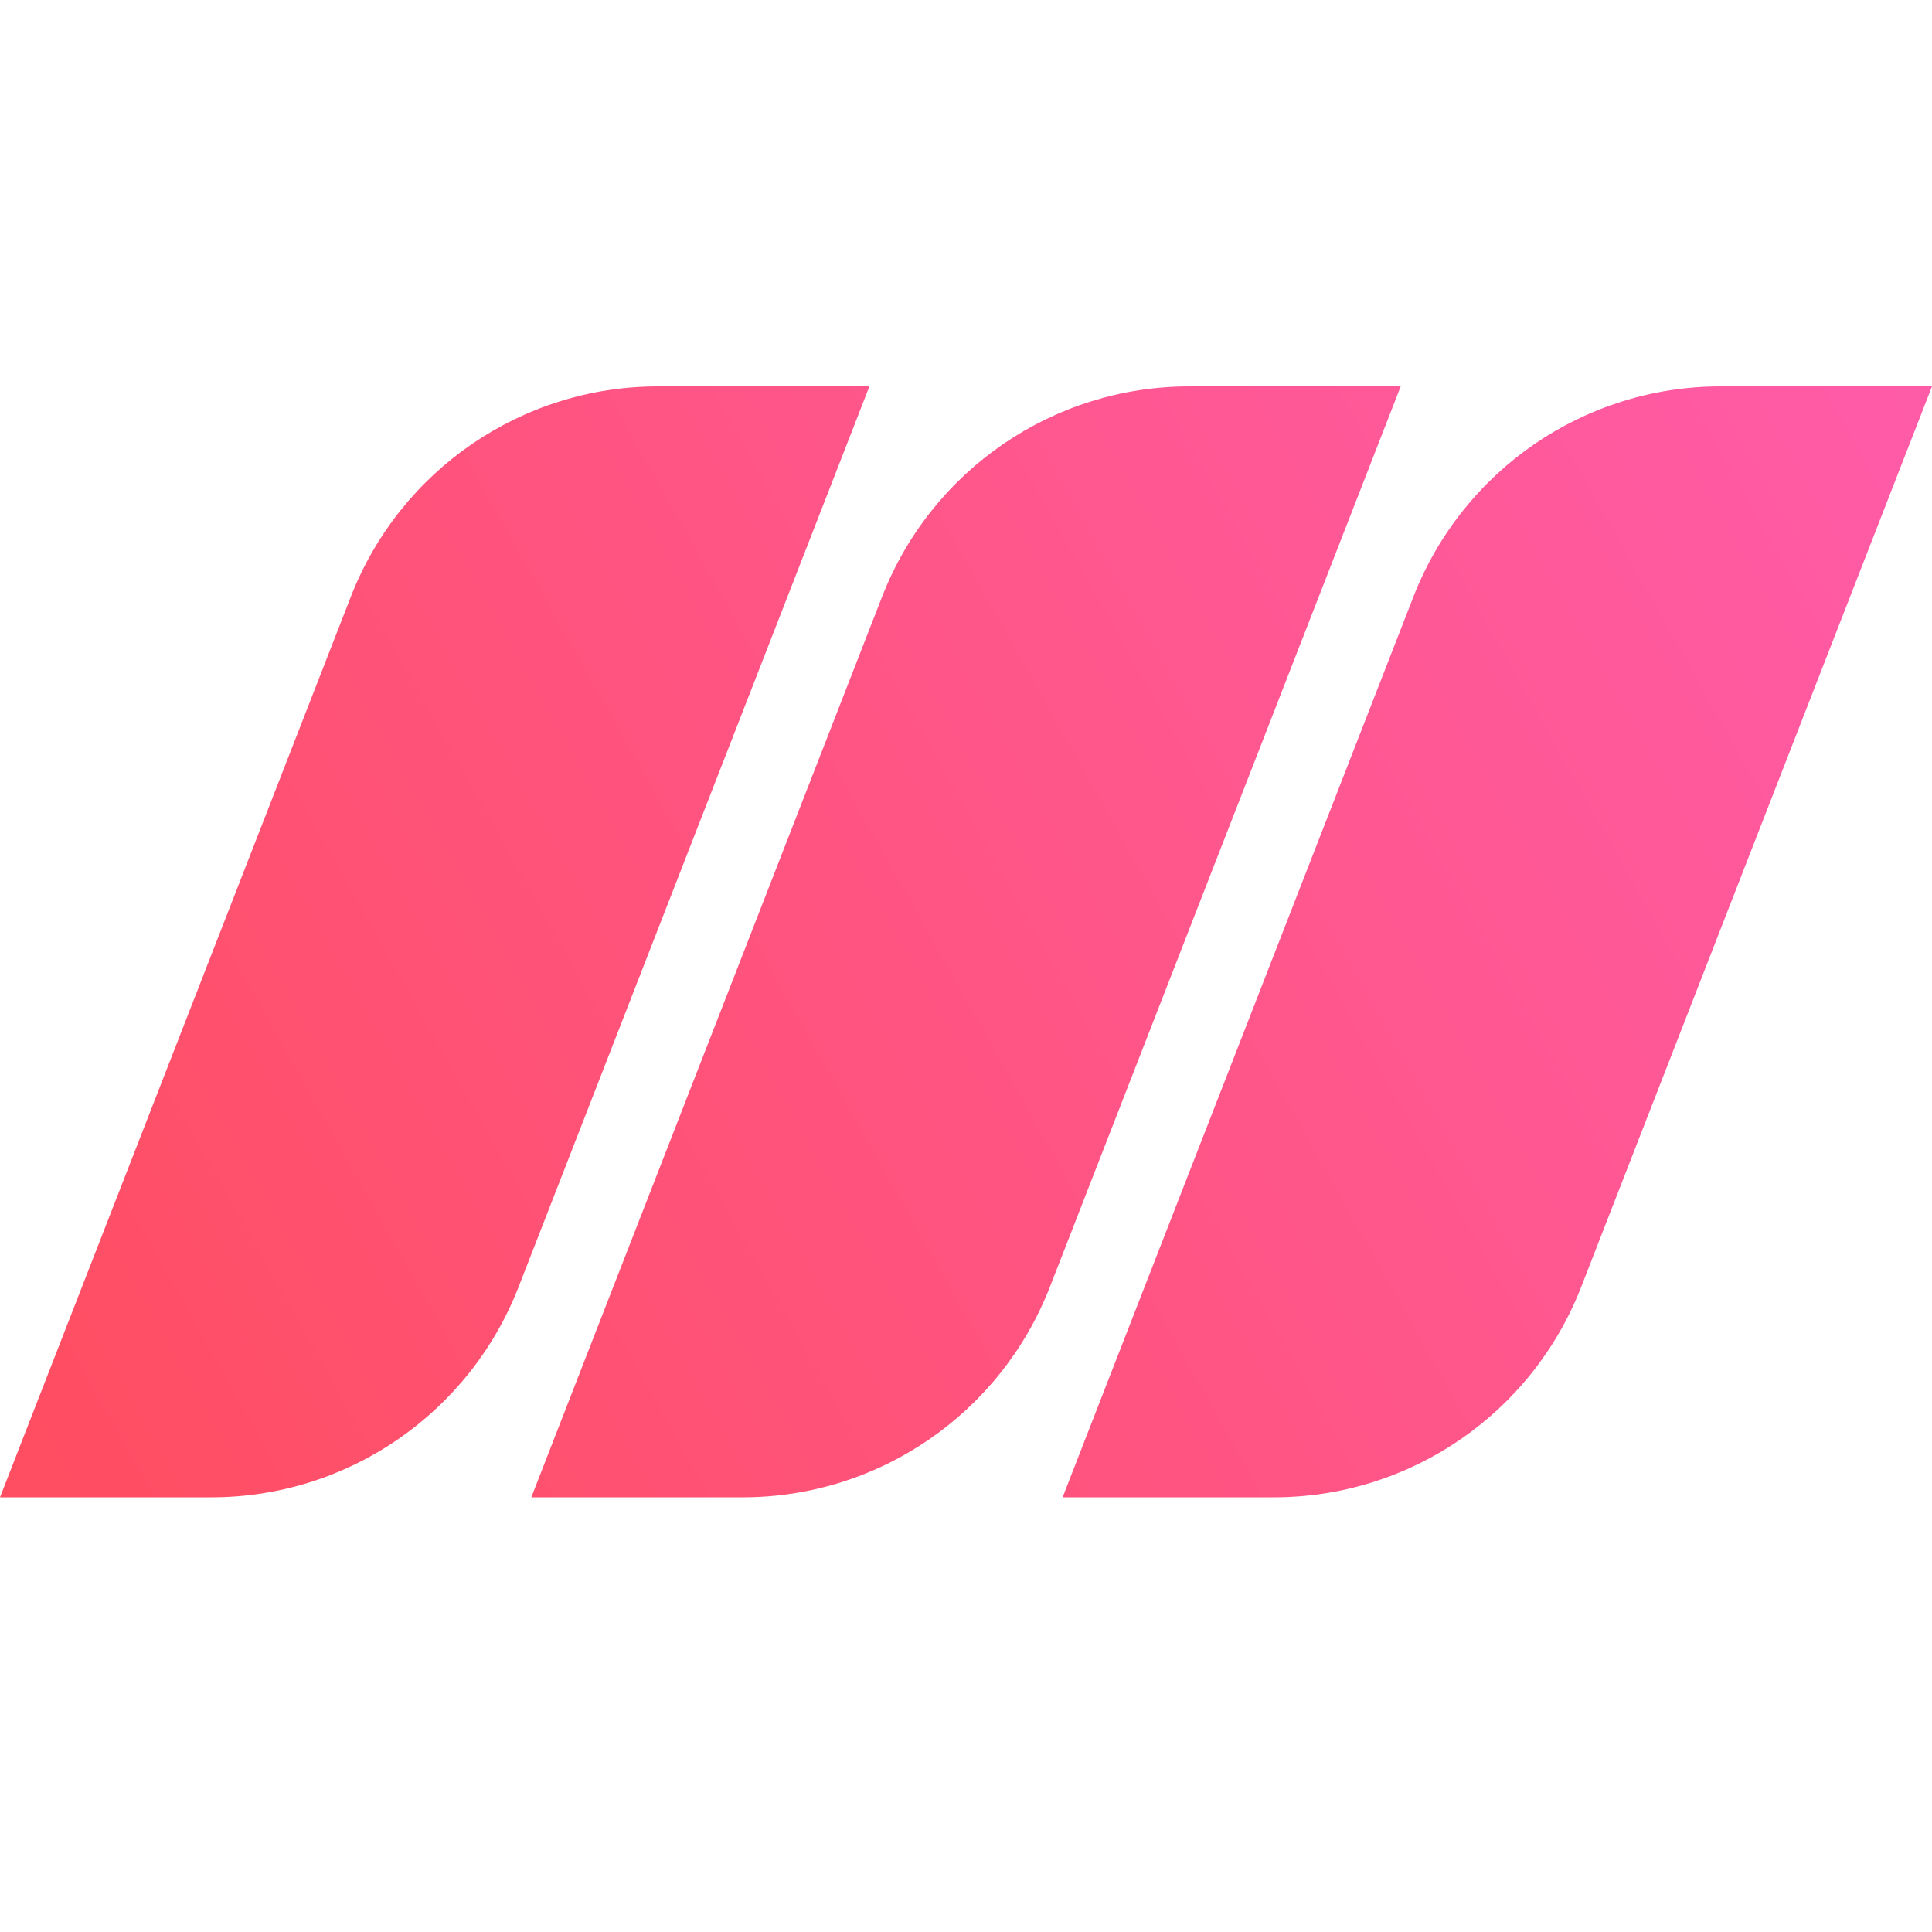
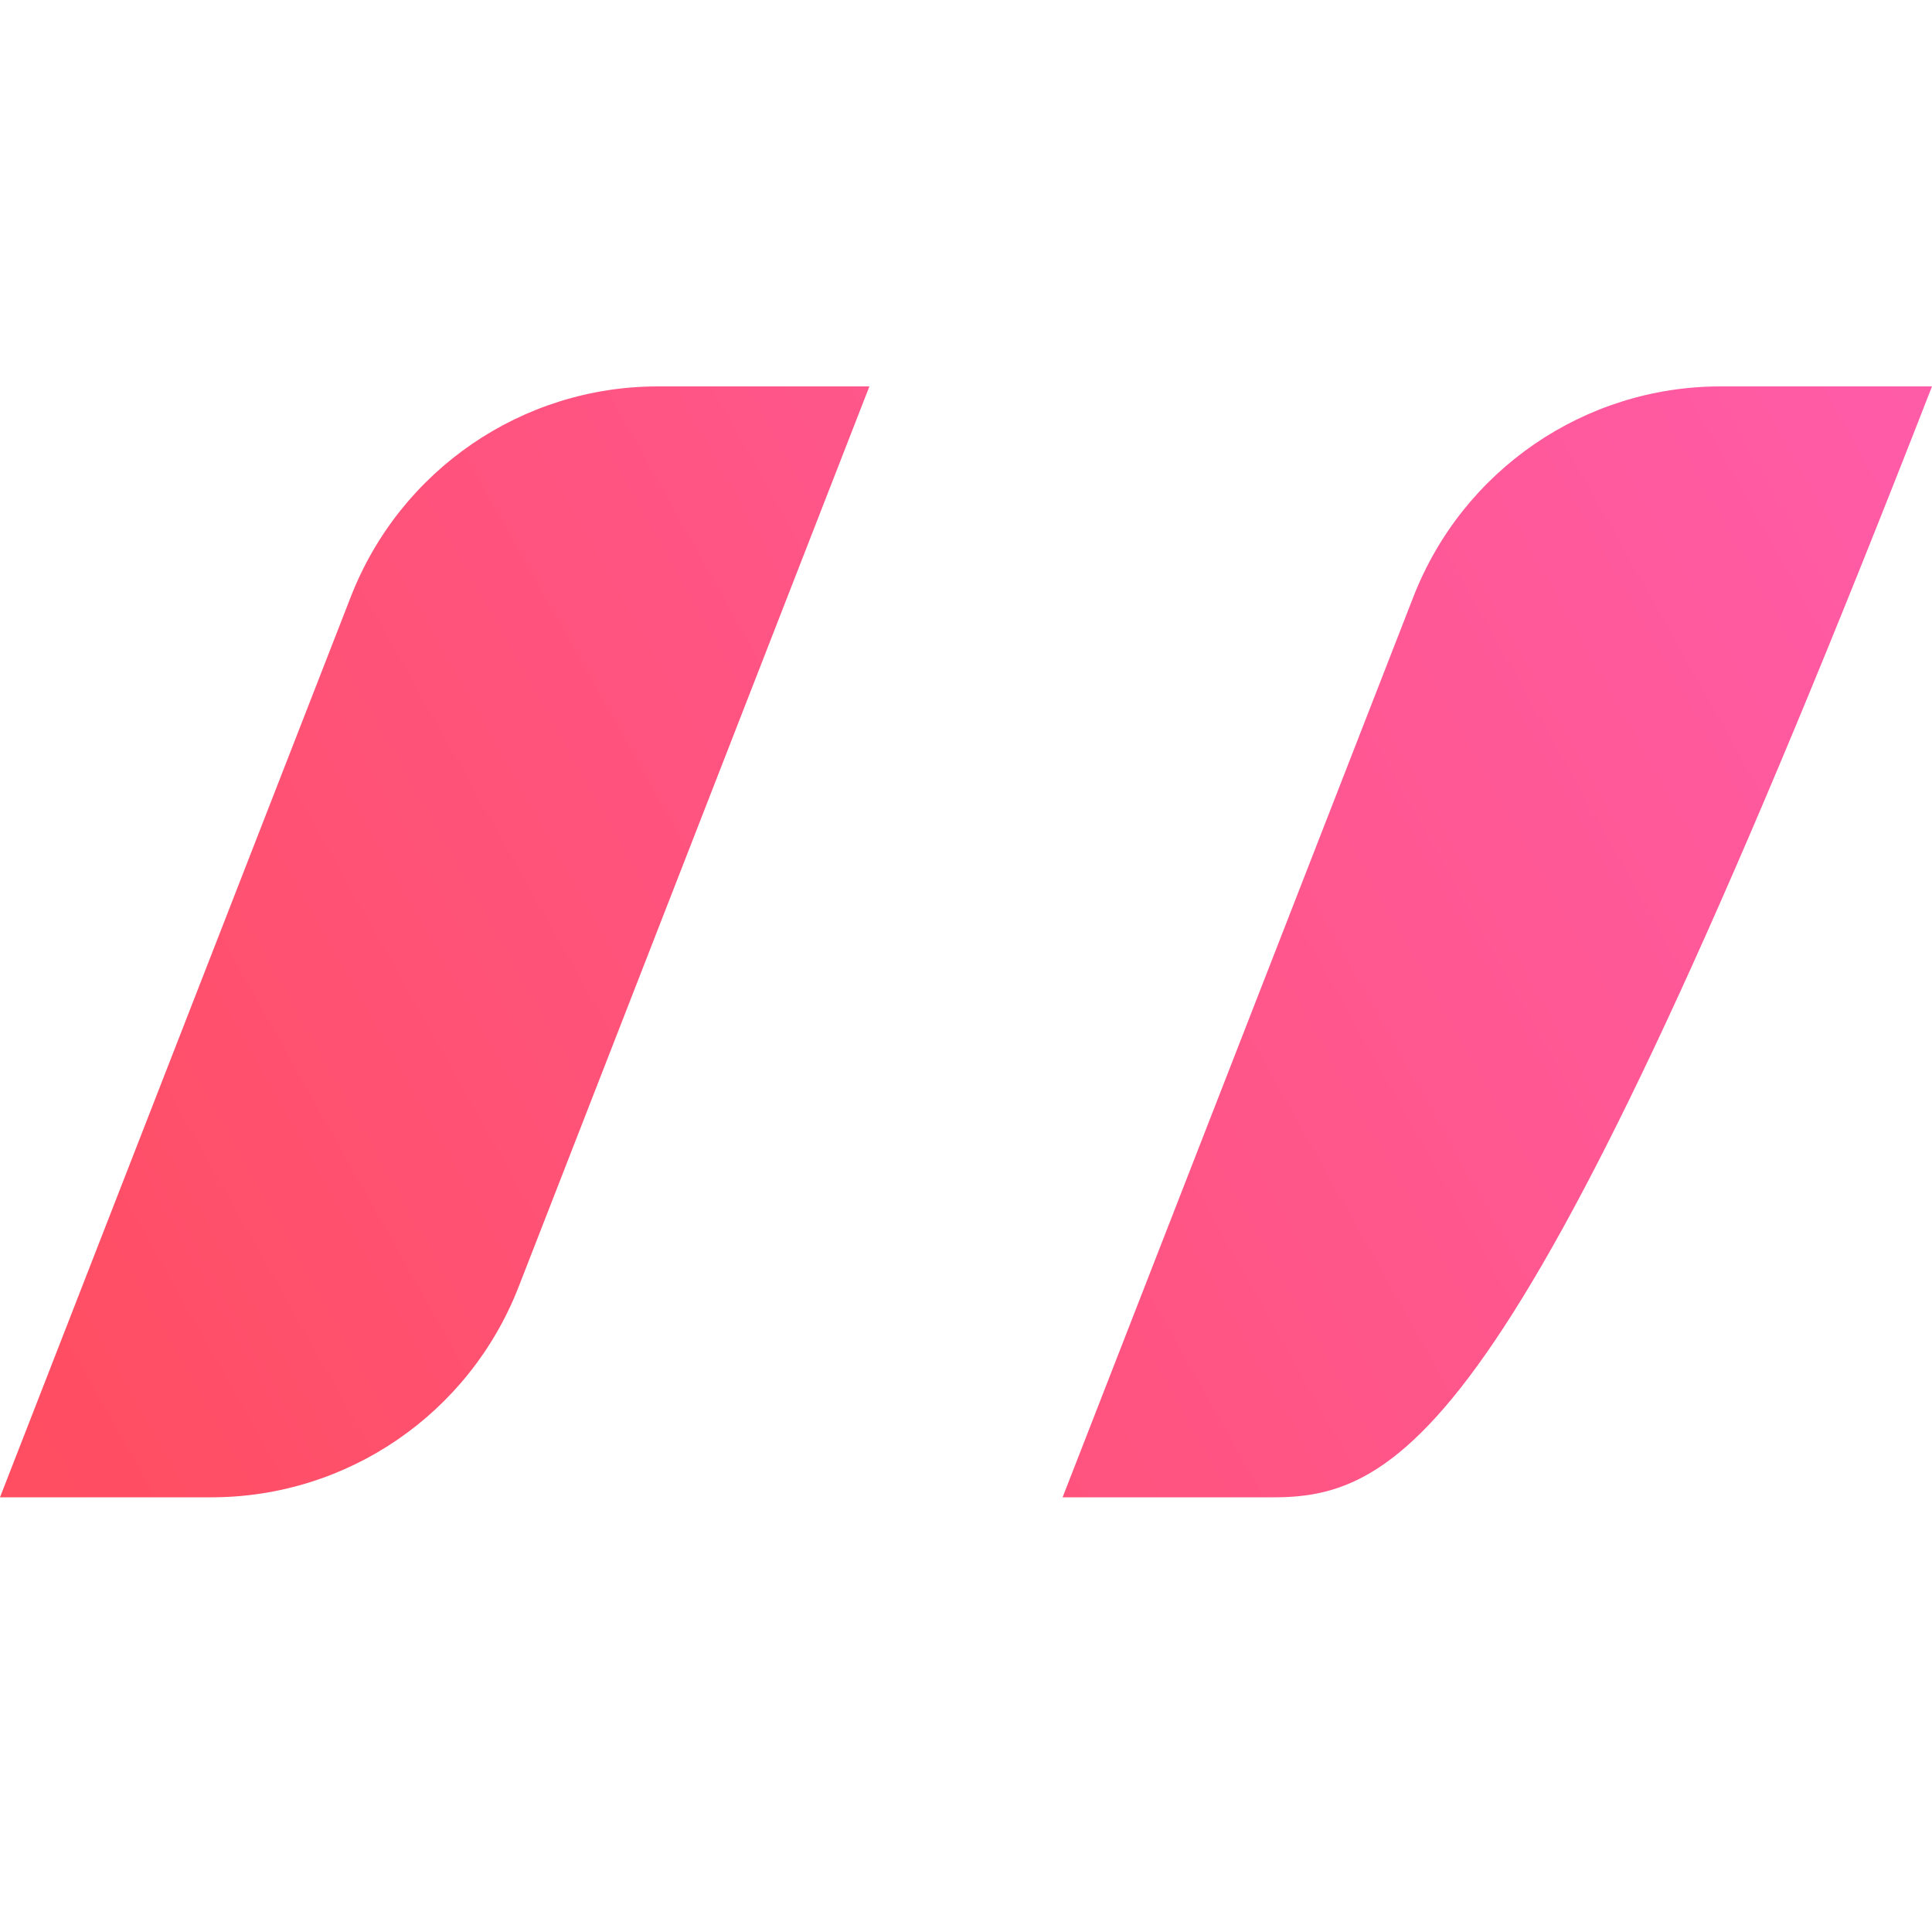
<svg xmlns="http://www.w3.org/2000/svg" width="40" height="40" viewBox="0 0 40 40" fill="none">
  <path d="M0 31L7.263 12.356C8.286 9.729 10.81 8 13.621 8H18L10.737 26.644C9.714 29.271 7.19 31 4.379 31H0Z" fill="url(#paint0_linear_931_379)" />
-   <path d="M11 31L18.262 12.356C19.286 9.729 21.81 8 24.622 8H29L21.737 26.644C20.714 29.271 18.19 31 15.379 31H11Z" fill="url(#paint1_linear_931_379)" />
-   <path d="M22 31L29.263 12.356C30.286 9.729 32.81 8 35.621 8H40L32.737 26.644C31.714 29.271 29.19 31 26.378 31H22Z" fill="url(#paint2_linear_931_379)" />
+   <path d="M22 31L29.263 12.356C30.286 9.729 32.81 8 35.621 8H40C31.714 29.271 29.19 31 26.378 31H22Z" fill="url(#paint2_linear_931_379)" />
  <defs>
    <linearGradient id="paint0_linear_931_379" x1="39.31" y1="6.243" x2="-0.063" y2="28.413" gradientUnits="userSpaceOnUse">
      <stop stop-color="#FF5CAA" />
      <stop offset="1" stop-color="#FF4E62" />
    </linearGradient>
    <linearGradient id="paint1_linear_931_379" x1="39.655" y1="6.243" x2="0.282" y2="28.413" gradientUnits="userSpaceOnUse">
      <stop stop-color="#FF5CAA" />
      <stop offset="1" stop-color="#FF4E62" />
    </linearGradient>
    <linearGradient id="paint2_linear_931_379" x1="40" y1="6.243" x2="0.627" y2="28.413" gradientUnits="userSpaceOnUse">
      <stop stop-color="#FF5CAA" />
      <stop offset="1" stop-color="#FF4E62" />
    </linearGradient>
  </defs>
</svg>